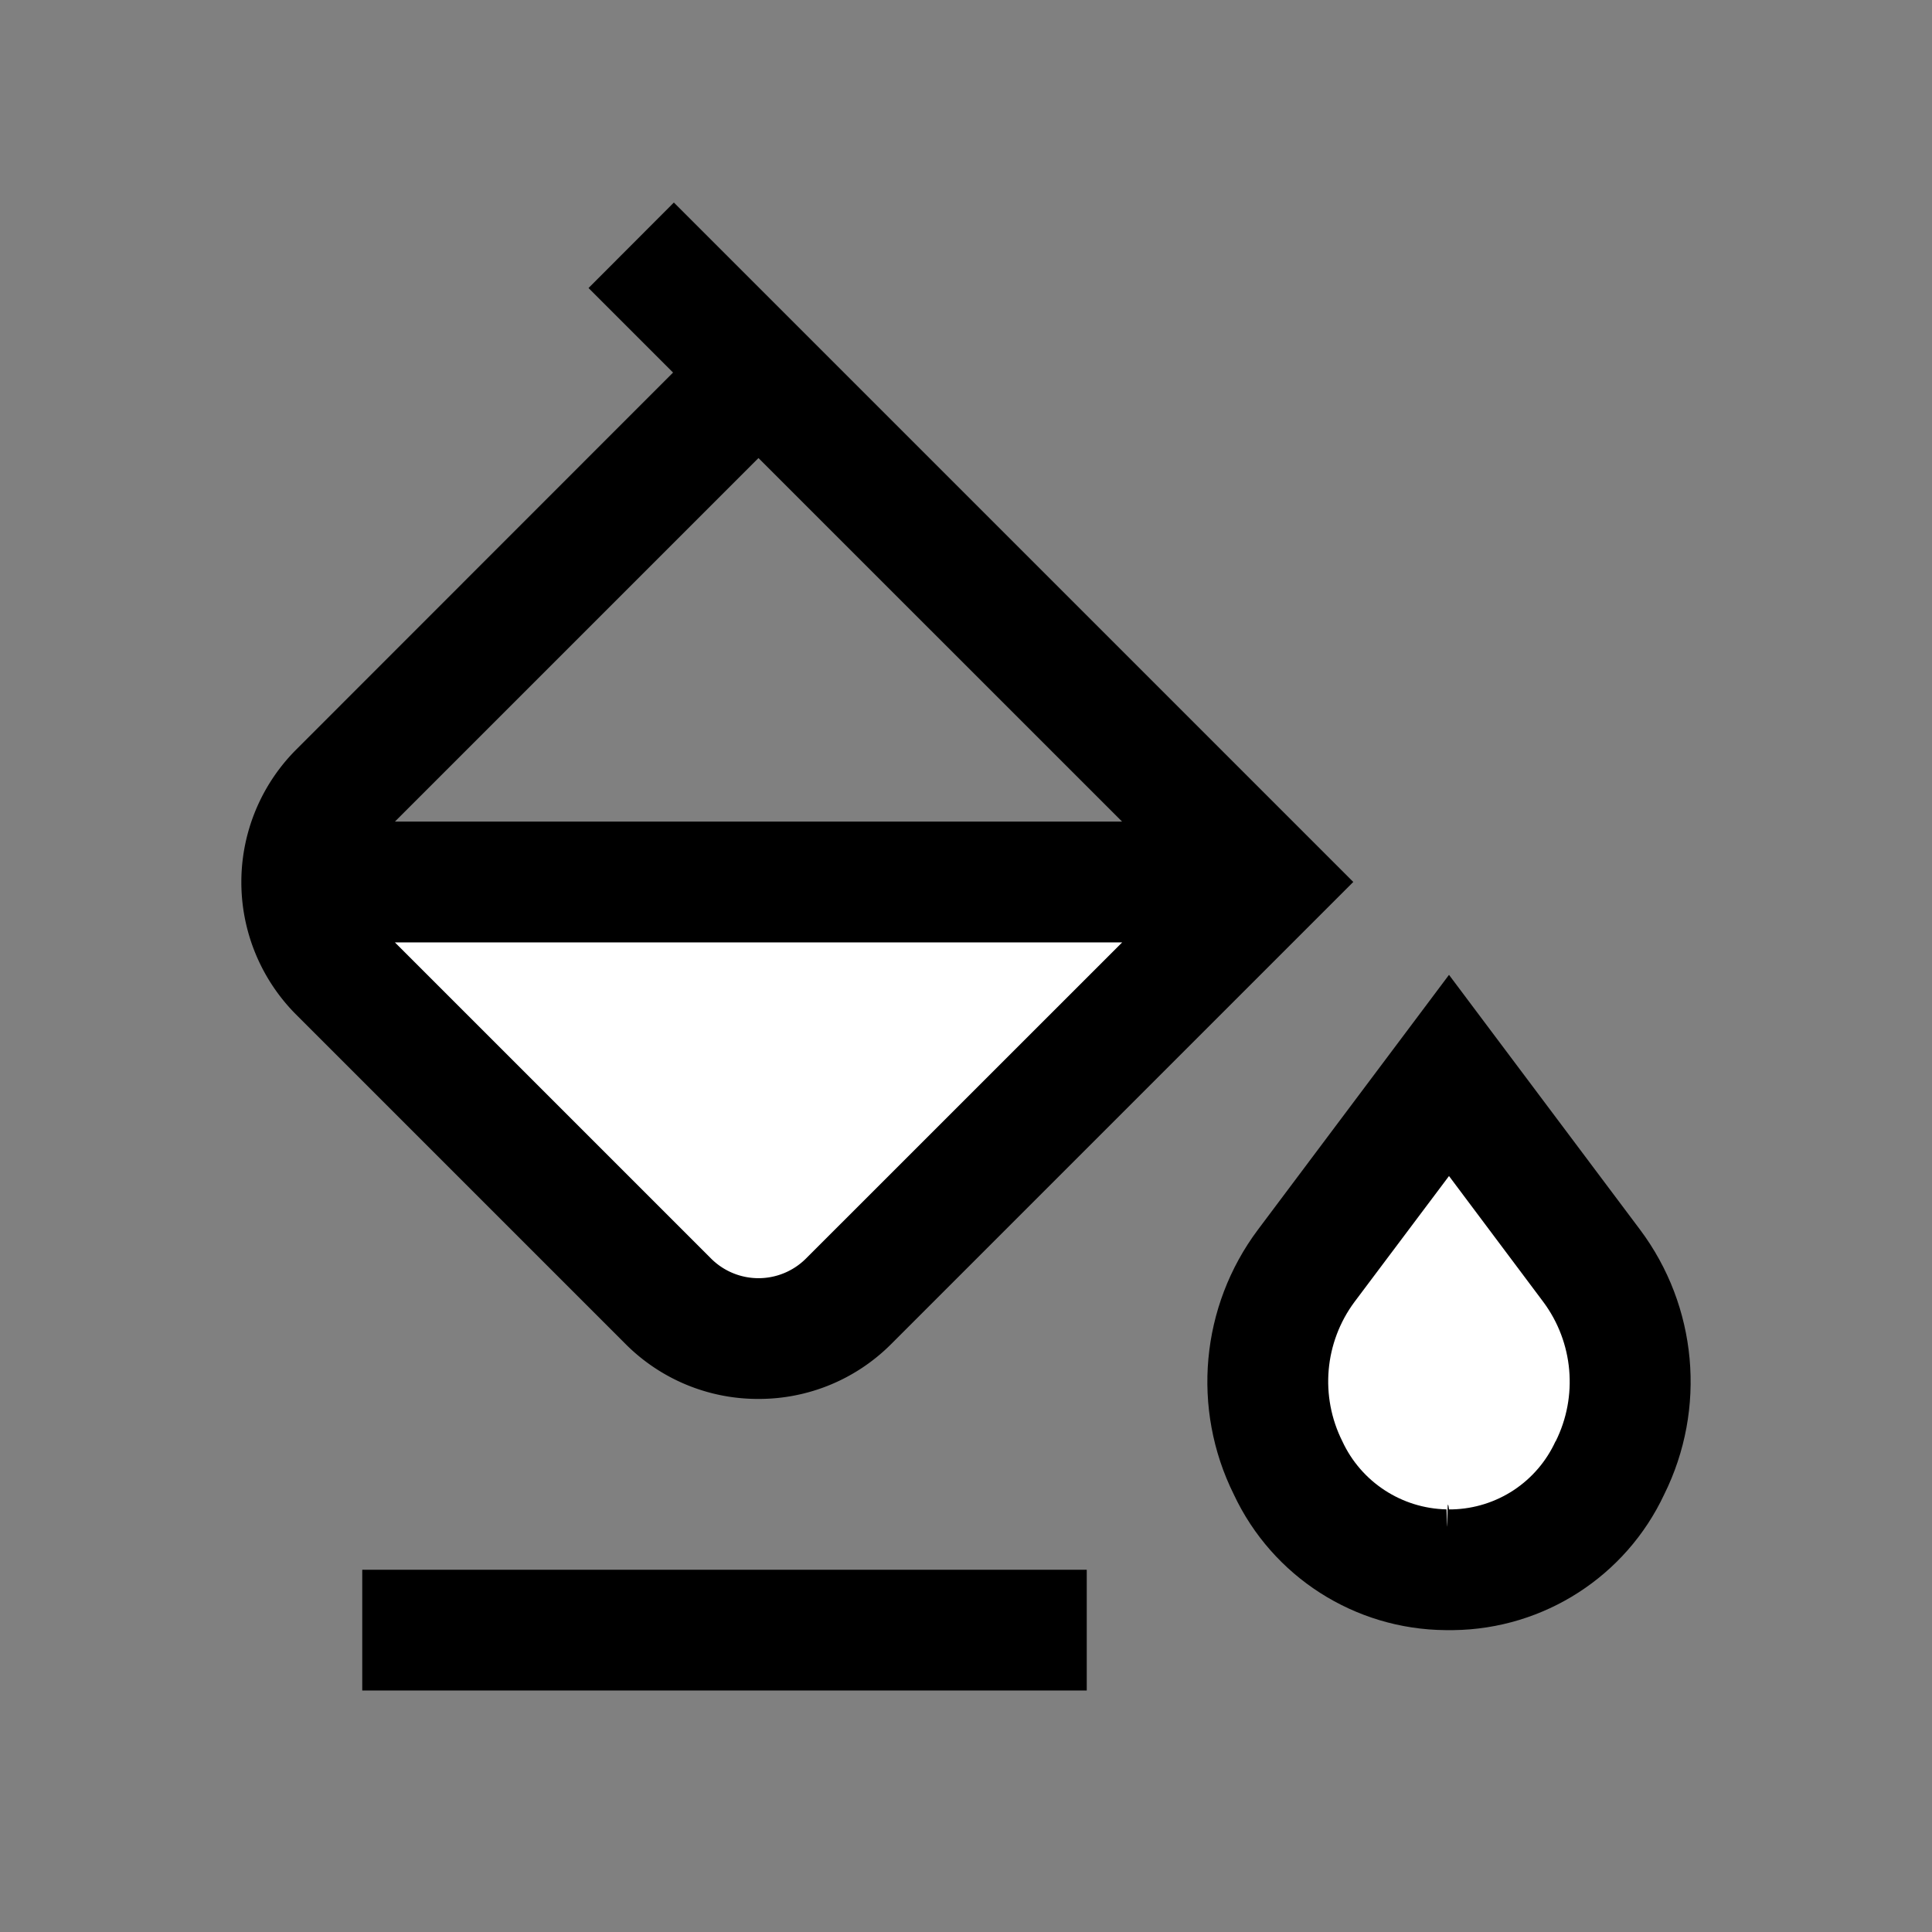
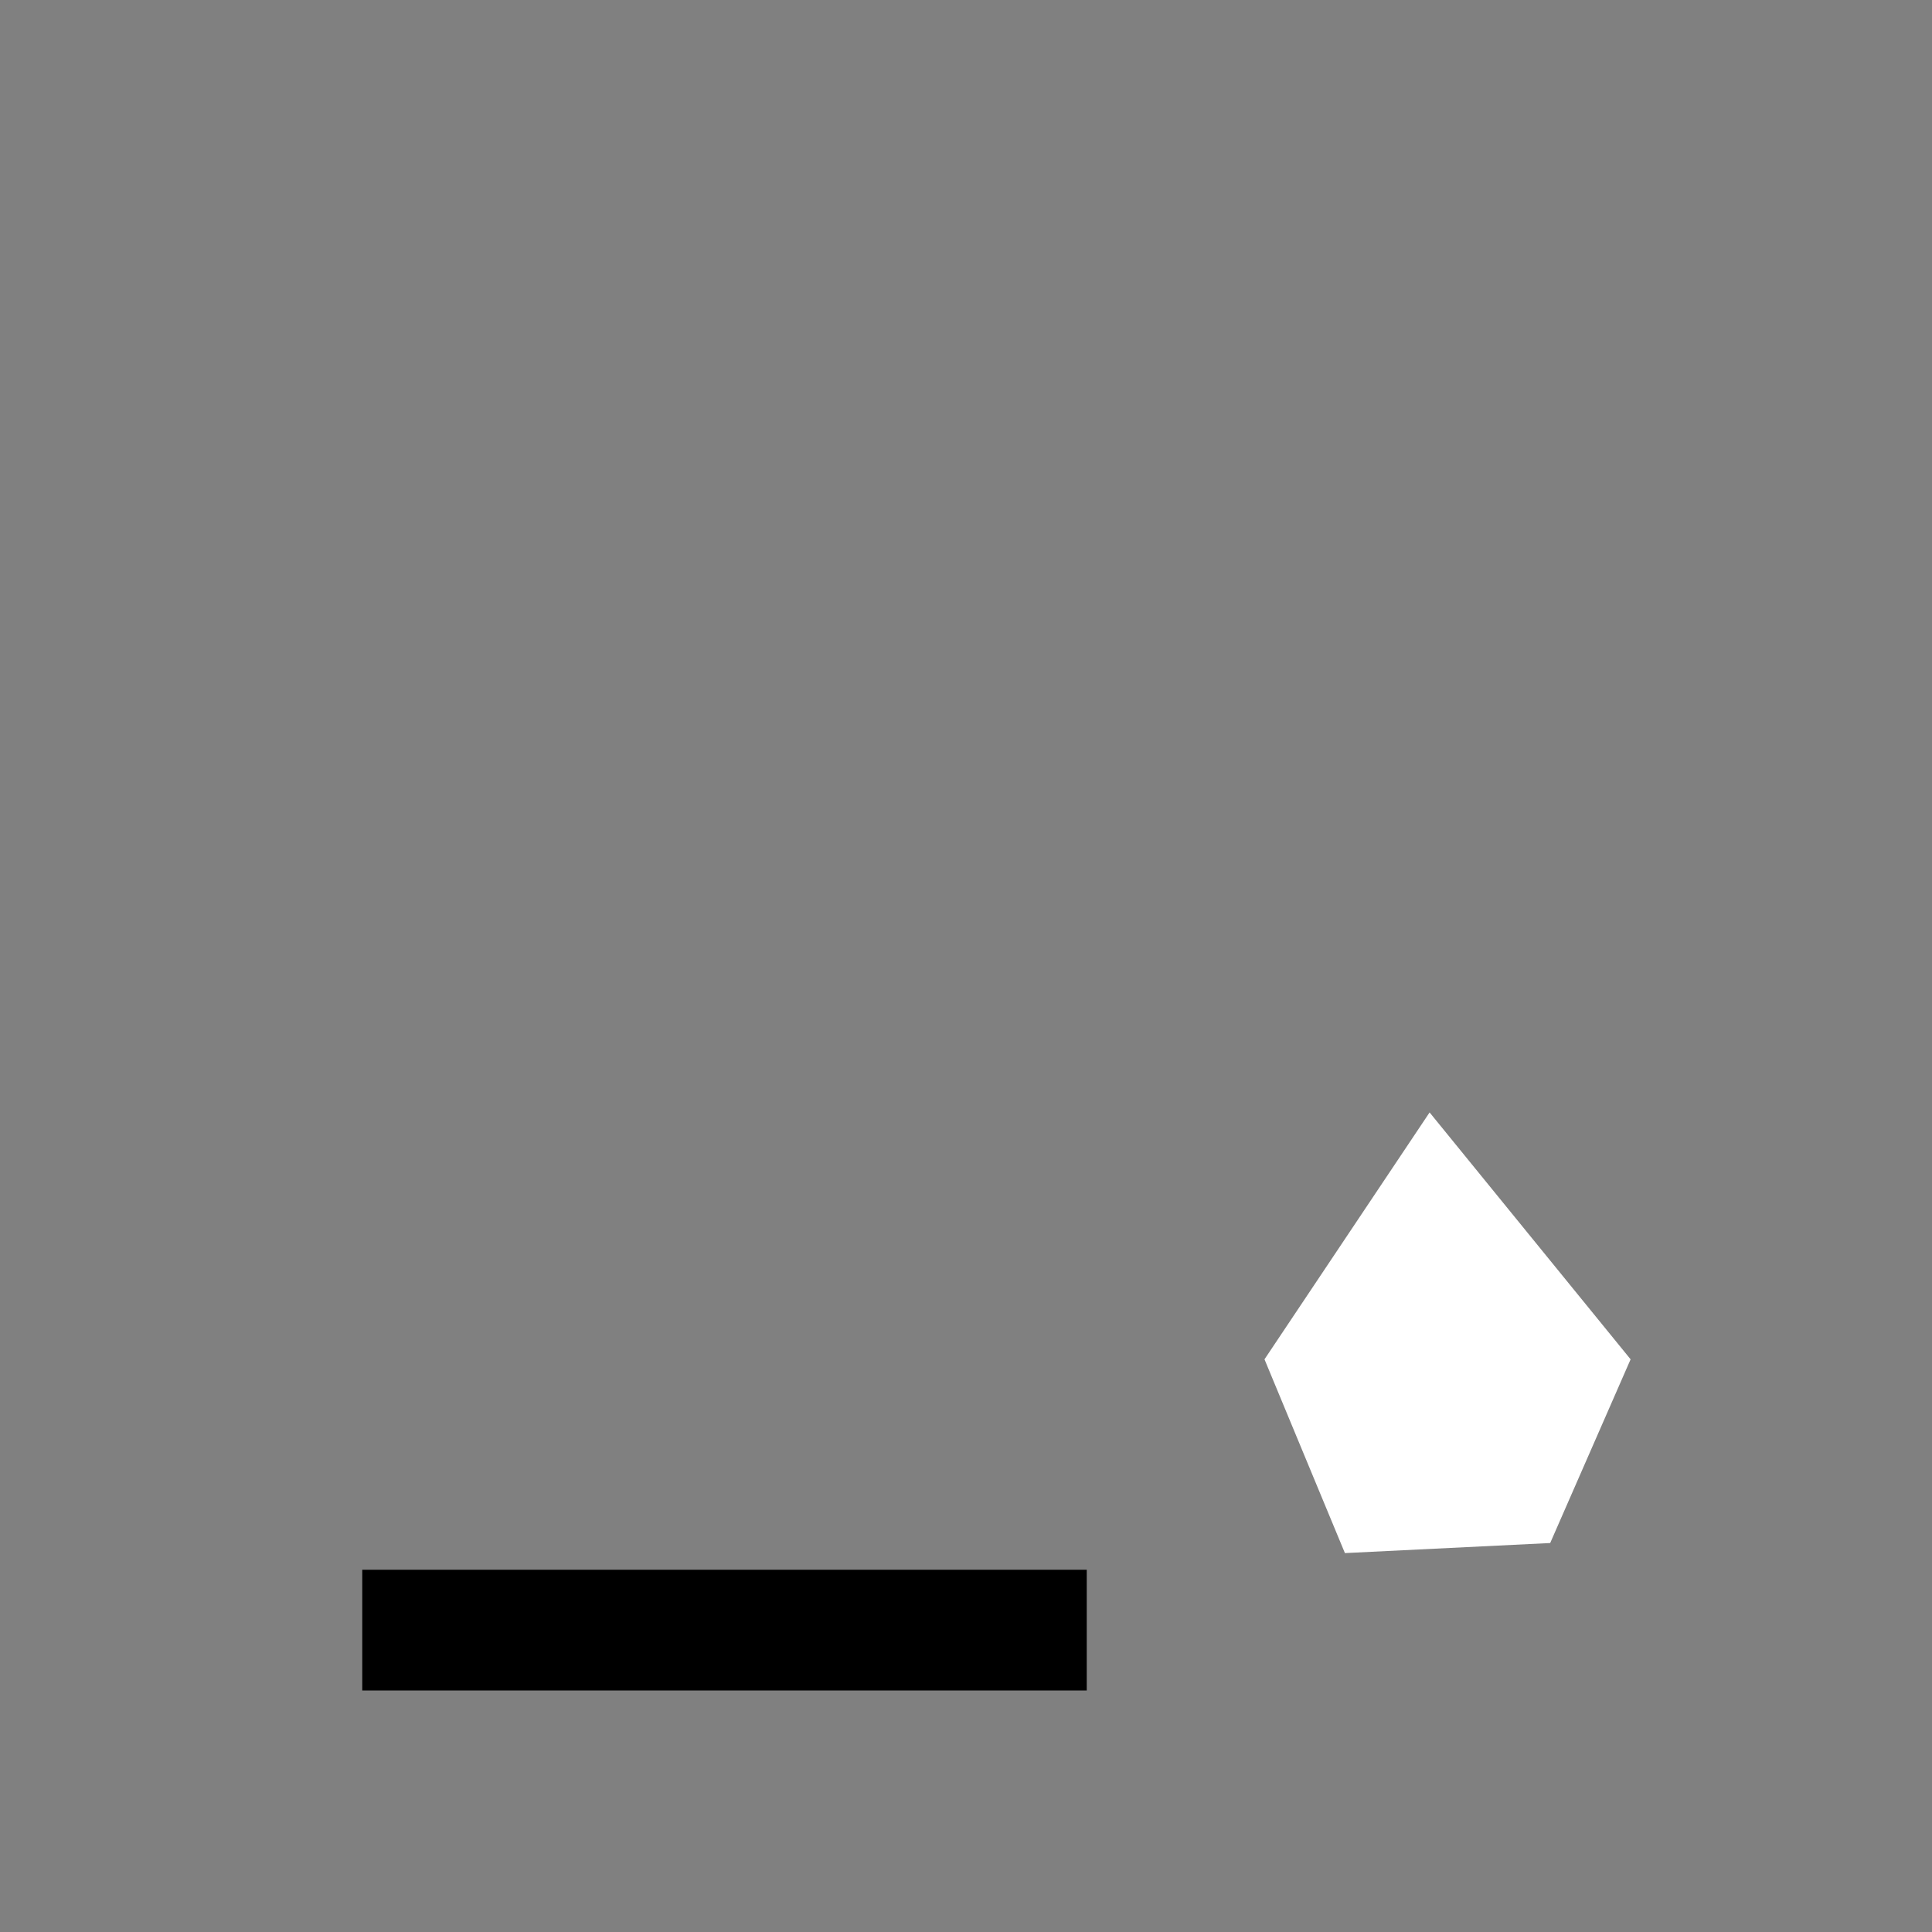
<svg xmlns="http://www.w3.org/2000/svg" viewBox="0 0 24 24" version="1.1" id="svg3">
  <rect x="0" y="0" width="24" height="24" fill="#808080" stroke="none" />
  <defs id="defs3" />
  <path style="fill:white" d="m 17.759,13.819 -2.051,3.067 0.999,2.407 2.55,-0.125 0.999,-2.282 z" id="path5" />
-   <path style="fill:white" d="m 3.816,11.429 5.563,5.349 5.955,-5.581 z" id="path4" />
-   <path fill-rule="evenodd" d="M9.421 17.378a2.32 2.32 0 0 0 1.65-.682l5.74-5.74-8.44-8.44-1.06 1.062 1.05 1.05-4.678 4.68a2.33 2.33 0 0 0 0 3.3l4.09 4.09a2.32 2.32 0 0 0 1.648.68m.59-1.743a.834.834 0 0 1-1.177 0l-3.928-3.928h9.034zM9.422 5.69l4.517 4.516H4.906z" clip-rule="evenodd" id="path1" />
  <path d="M4.5 19.5h9V21h-9z" id="path2" />
-   <path fill-rule="evenodd" d="m 18,12.11 2.373,3.165 c 0.713,0.952 0.829,2.225 0.3,3.29 -0.477,1.017 -1.494,1.671 -2.617,1.685 h -0.099 c -1.128,-0.009 -2.151,-0.664 -2.63,-1.685 -0.529,-1.065 -0.413,-2.338 0.3,-3.29 z m 0.804,6.401 c 0.227,-0.15 0.406,-0.36 0.519,-0.606 h 0.002 c 0.279,-0.559 0.22,-1.228 -0.152,-1.73 L 18,14.609 16.825,16.174 c -0.372,0.502 -0.43,1.171 -0.15,1.73 0.234,0.506 0.737,0.834 1.294,0.846 0.026,0.602 -0.005,-0.289 0.031,0 h 0.044 c 0.27,-0.007 0.534,-0.09 0.76,-0.239" clip-rule="evenodd" id="path3" />
</svg>